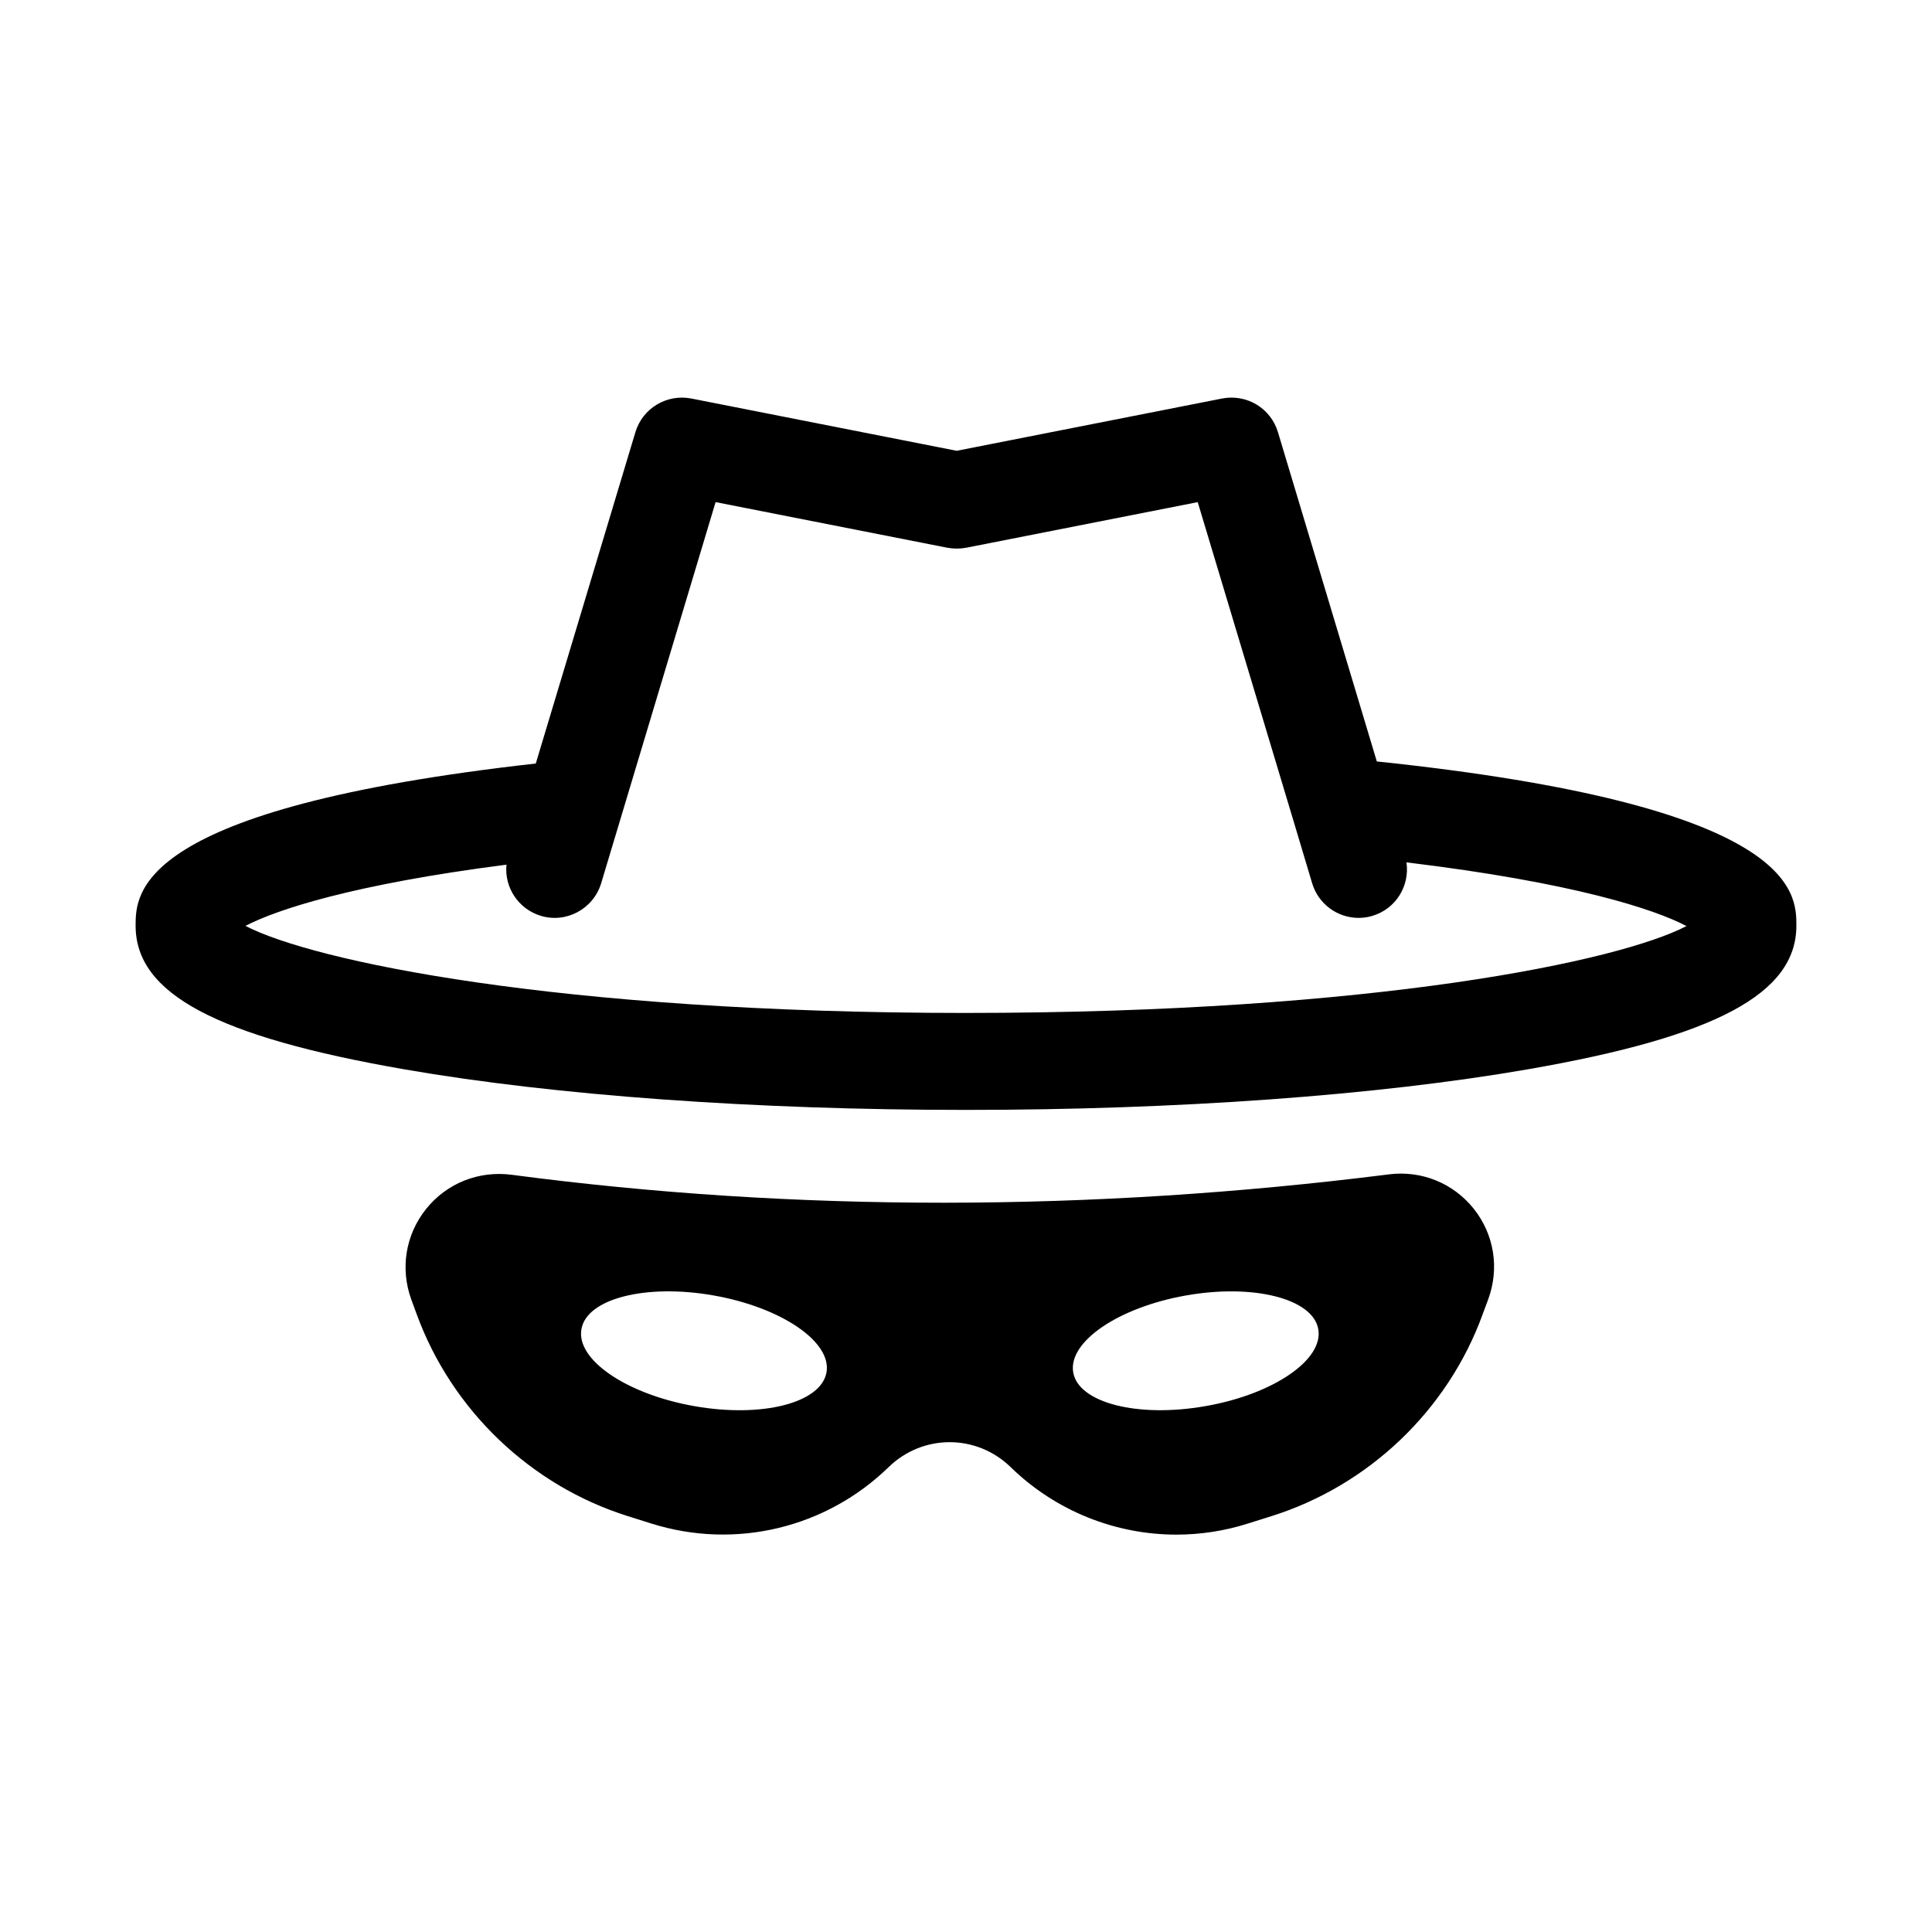
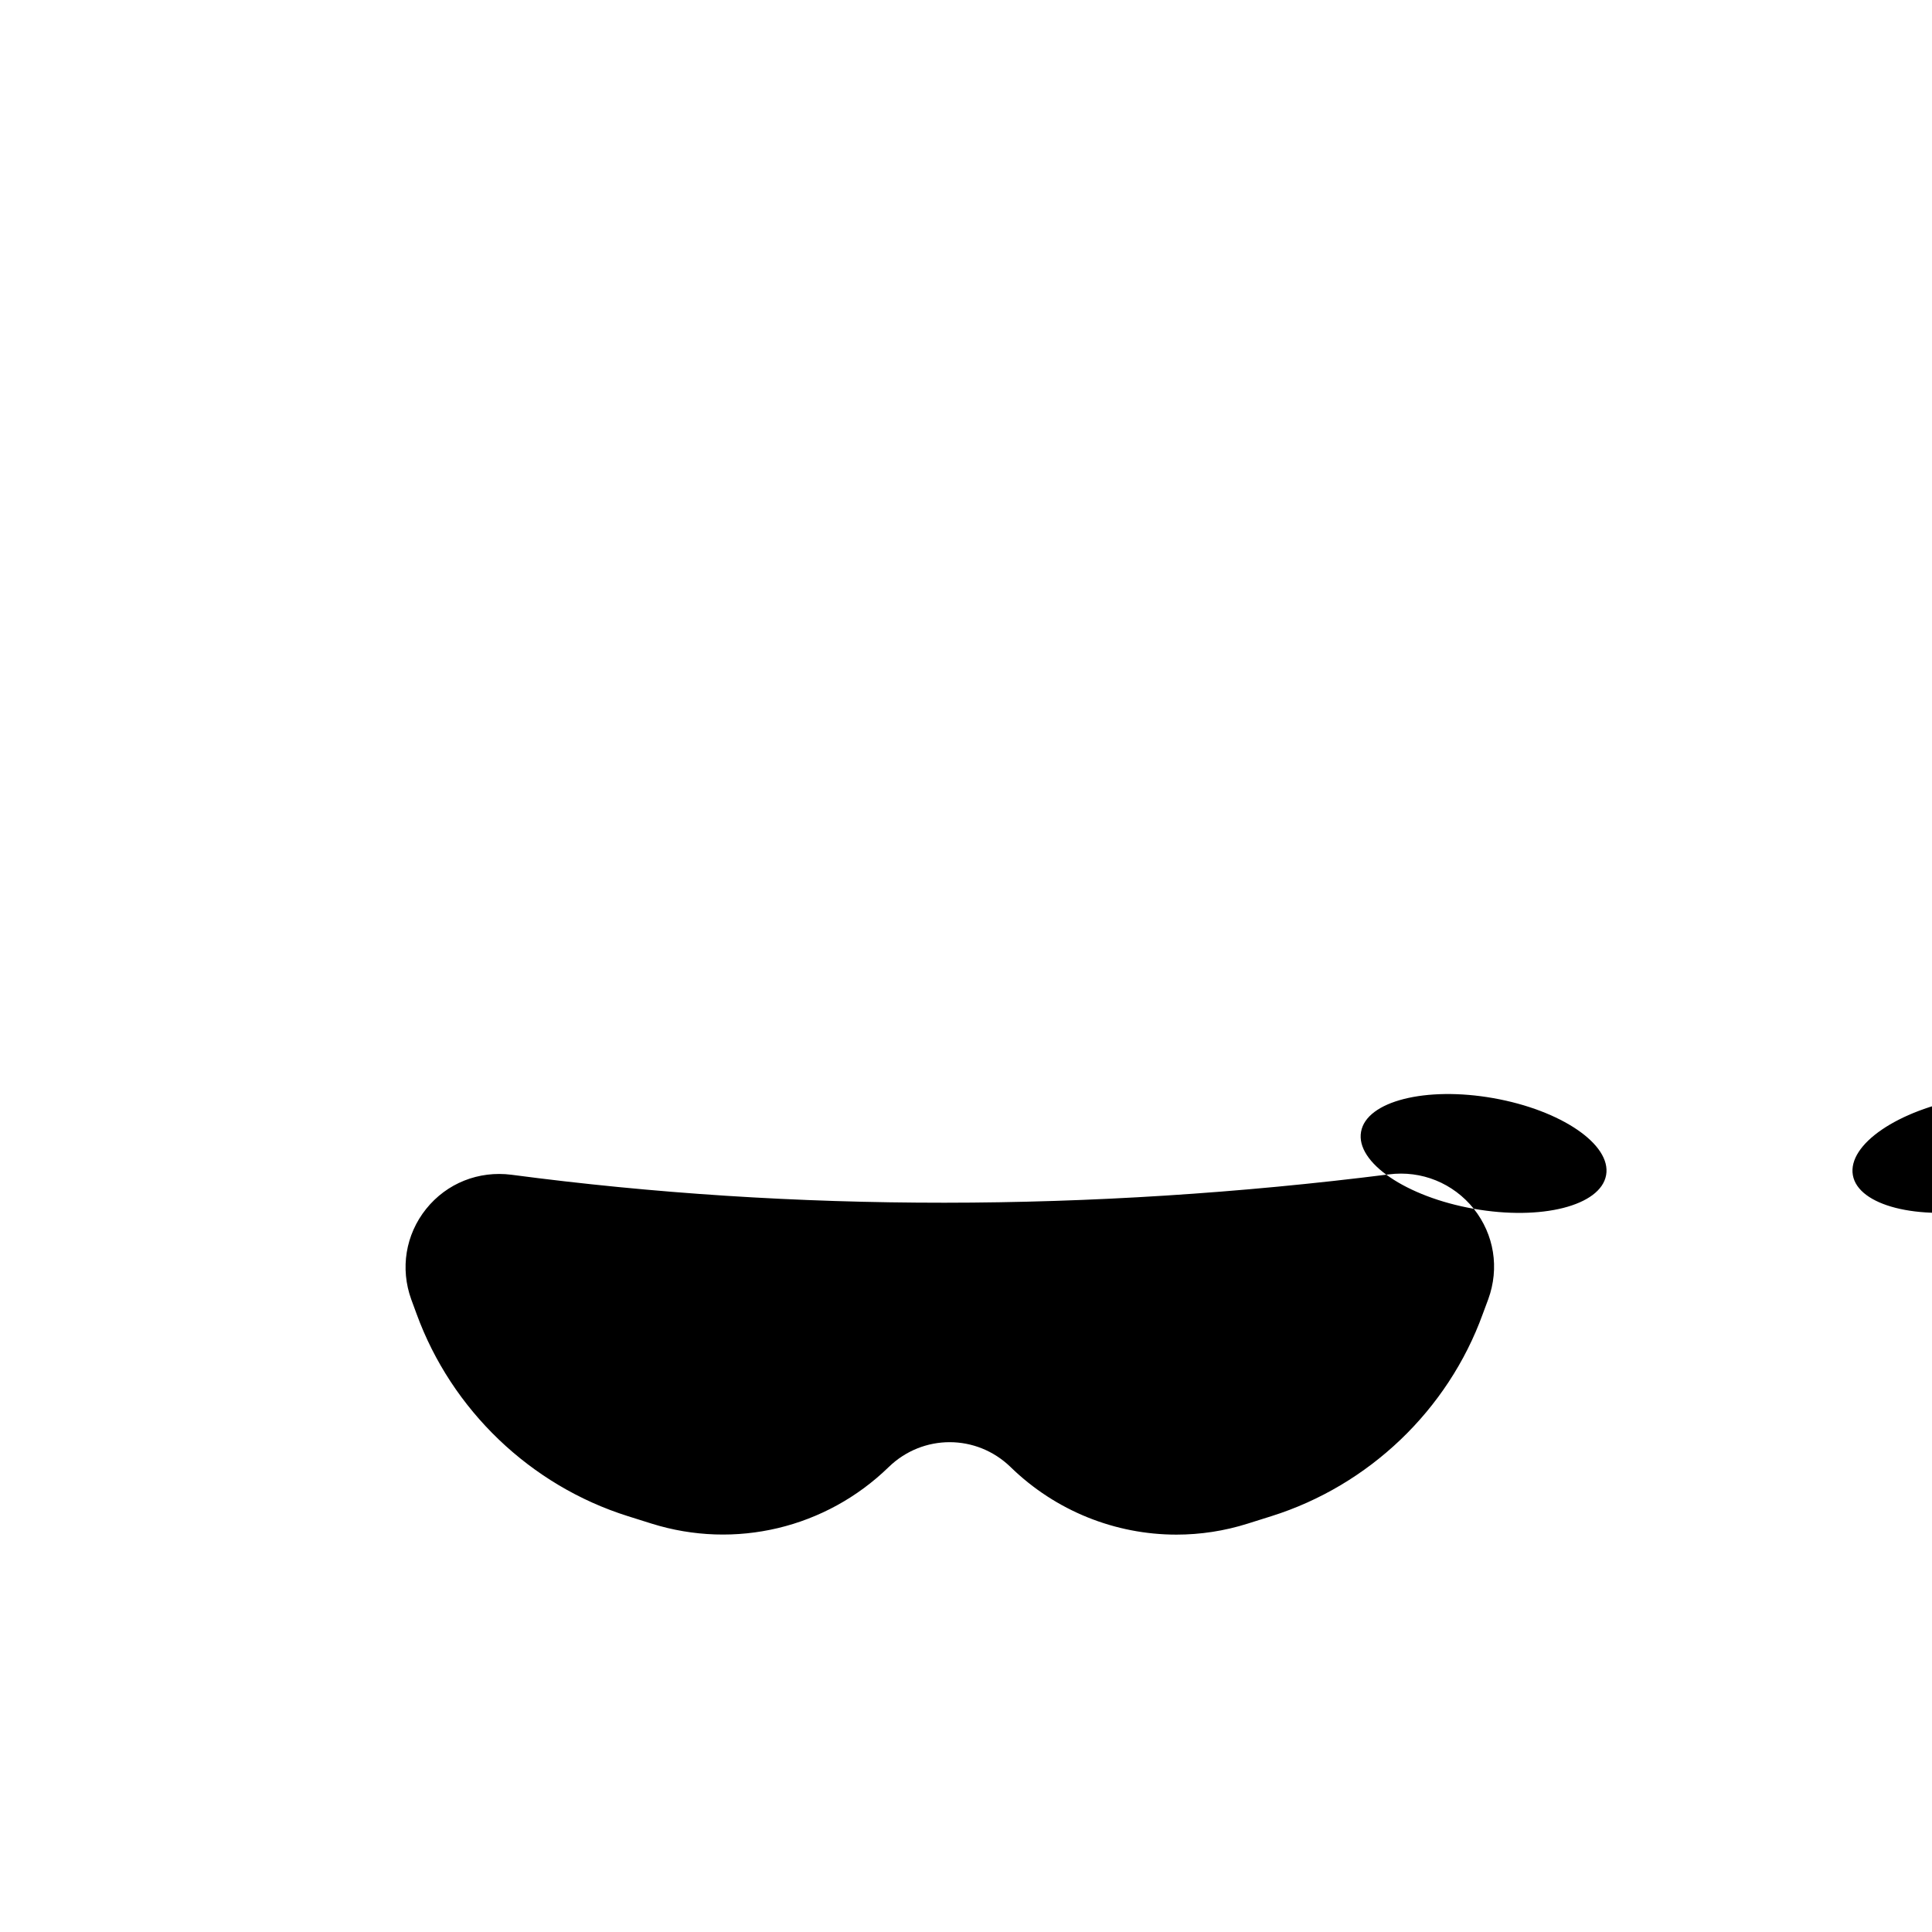
<svg xmlns="http://www.w3.org/2000/svg" fill="#000000" width="800px" height="800px" version="1.1" viewBox="144 144 512 512">
  <g>
-     <path d="m534.57 464.34c-5.441-6.801-13.855-10.227-22.52-9.117-79.148 9.973-157.39 10.023-232.51 0.098-8.664-1.109-17.129 2.215-22.621 9.07-5.441 6.801-6.902 15.77-3.93 23.98l1.41 3.828c9.27 25.441 30.18 45.492 56.023 53.605l6.246 1.965c22.168 6.953 46.199 1.211 62.824-14.965 9.07-8.816 23.277-8.816 32.344 0 11.941 11.637 27.762 17.887 43.934 17.887 6.297 0 12.695-0.957 18.895-2.922l6.246-1.965c25.844-8.113 46.805-28.113 56.023-53.555l1.461-3.93c3.023-8.262 1.562-17.18-3.828-23.98zm-206.61 52.293c-17.938-3.176-31.336-12.293-29.875-20.402 1.41-8.113 17.129-12.09 35.066-8.918 17.938 3.176 31.336 12.293 29.875 20.402-1.461 8.113-17.129 12.094-35.066 8.918zm135.52 0c-17.938 3.176-33.656-0.855-35.066-8.918-1.41-8.113 11.941-17.23 29.875-20.402 17.938-3.176 33.656 0.855 35.066 8.918 1.465 8.109-11.938 17.281-29.875 20.402z" />
-     <path d="m508.87 345.79-26.199-87.262c-1.914-6.348-8.262-10.176-14.812-8.918l-70.328 13.855-70.332-13.855c-6.5-1.258-12.898 2.57-14.812 8.918l-26.398 87.812c-106.05 11.895-106.05 34.363-106.05 42.977 0 18.035 21.363 29.422 71.34 38.09 39.852 6.902 92.652 10.73 148.72 10.73 56.074 0 108.88-3.828 148.72-10.73 50.027-8.664 71.34-20.102 71.34-38.09 0.004-8.816 0.004-31.891-111.19-43.527zm-108.87 66.652c-108.57 0-173.31-13.855-190.95-23.074 8.211-4.281 28.363-10.984 69.172-16.223-0.605 5.996 3.125 11.738 9.07 13.551 6.75 2.066 13.957-1.812 16.02-8.613l30.328-101.02 61.418 12.094c1.664 0.301 3.324 0.301 4.988 0l61.363-12.09 25.34 84.336 4.988 16.676c1.664 5.543 6.75 9.168 12.293 9.168 1.211 0 2.469-0.152 3.727-0.555 6.195-1.863 9.875-7.961 8.969-14.156 44.184 5.34 65.695 12.395 74.211 16.879-17.633 9.219-82.32 23.023-190.94 23.023z" />
+     <path d="m534.57 464.34c-5.441-6.801-13.855-10.227-22.52-9.117-79.148 9.973-157.39 10.023-232.51 0.098-8.664-1.109-17.129 2.215-22.621 9.07-5.441 6.801-6.902 15.77-3.93 23.98l1.41 3.828c9.27 25.441 30.18 45.492 56.023 53.605l6.246 1.965c22.168 6.953 46.199 1.211 62.824-14.965 9.07-8.816 23.277-8.816 32.344 0 11.941 11.637 27.762 17.887 43.934 17.887 6.297 0 12.695-0.957 18.895-2.922l6.246-1.965c25.844-8.113 46.805-28.113 56.023-53.555l1.461-3.93c3.023-8.262 1.562-17.18-3.828-23.98zc-17.938-3.176-31.336-12.293-29.875-20.402 1.41-8.113 17.129-12.09 35.066-8.918 17.938 3.176 31.336 12.293 29.875 20.402-1.461 8.113-17.129 12.094-35.066 8.918zm135.52 0c-17.938 3.176-33.656-0.855-35.066-8.918-1.41-8.113 11.941-17.23 29.875-20.402 17.938-3.176 33.656 0.855 35.066 8.918 1.465 8.109-11.938 17.281-29.875 20.402z" />
  </g>
</svg>